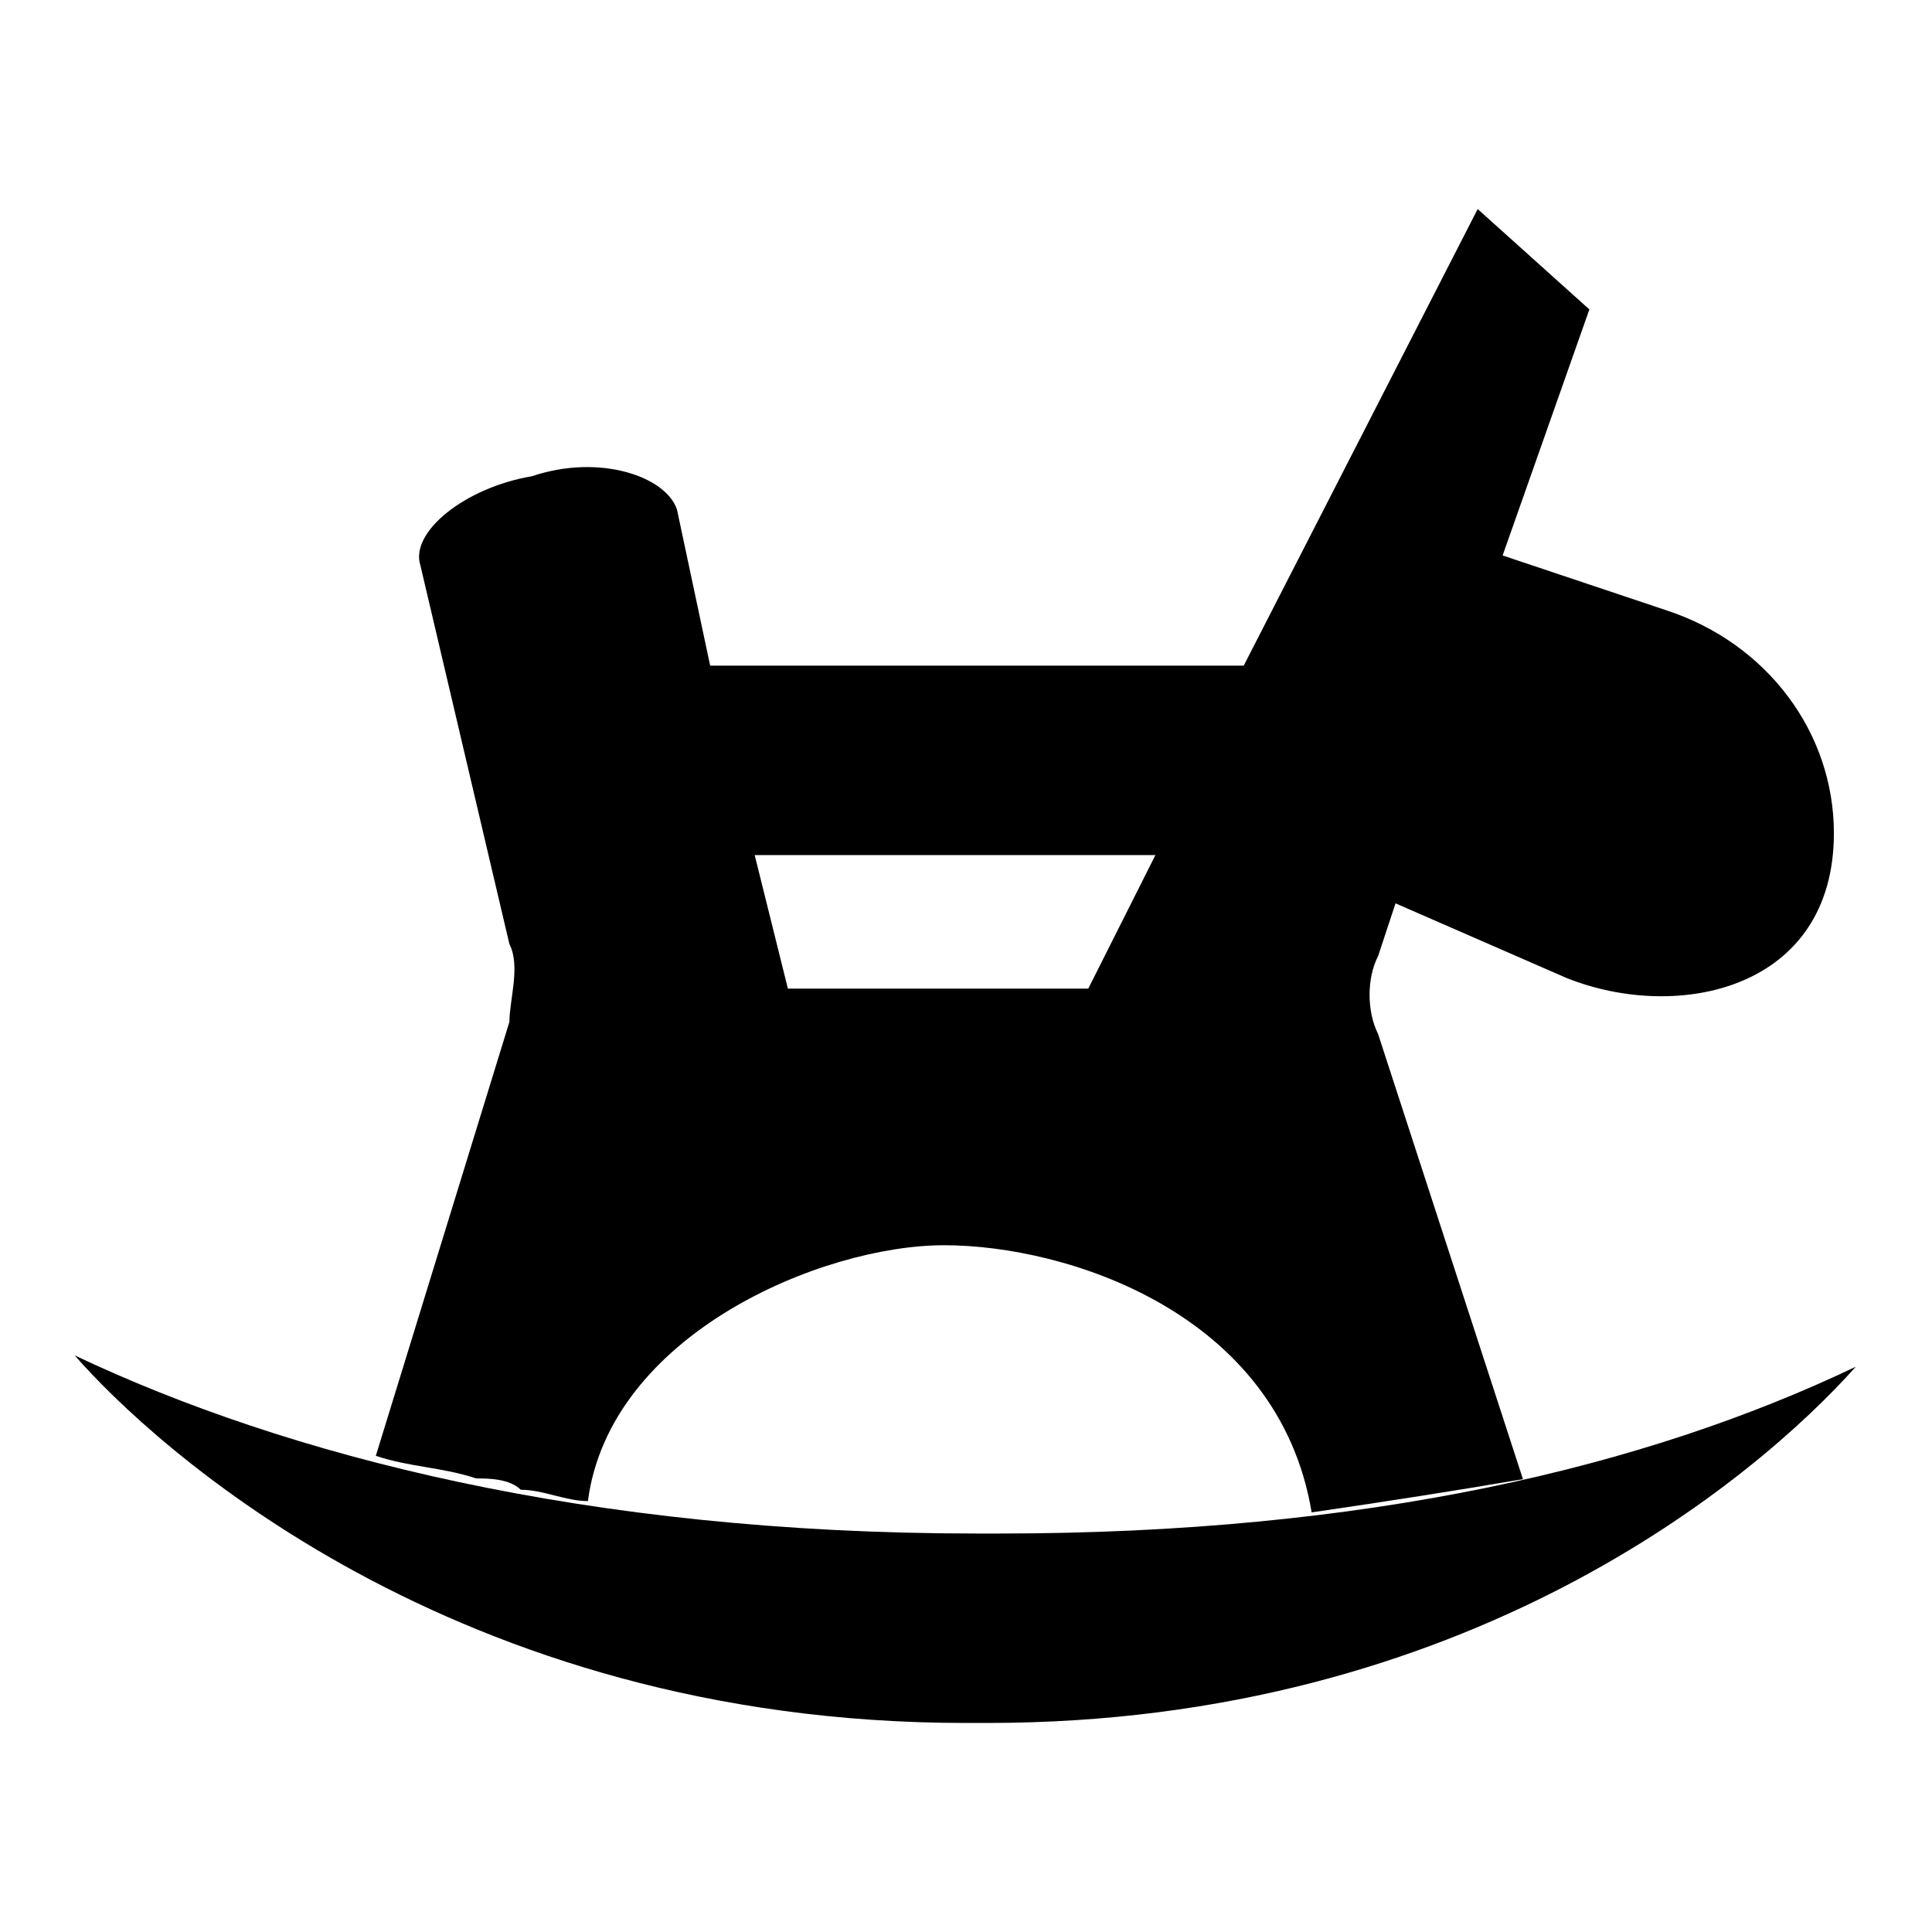
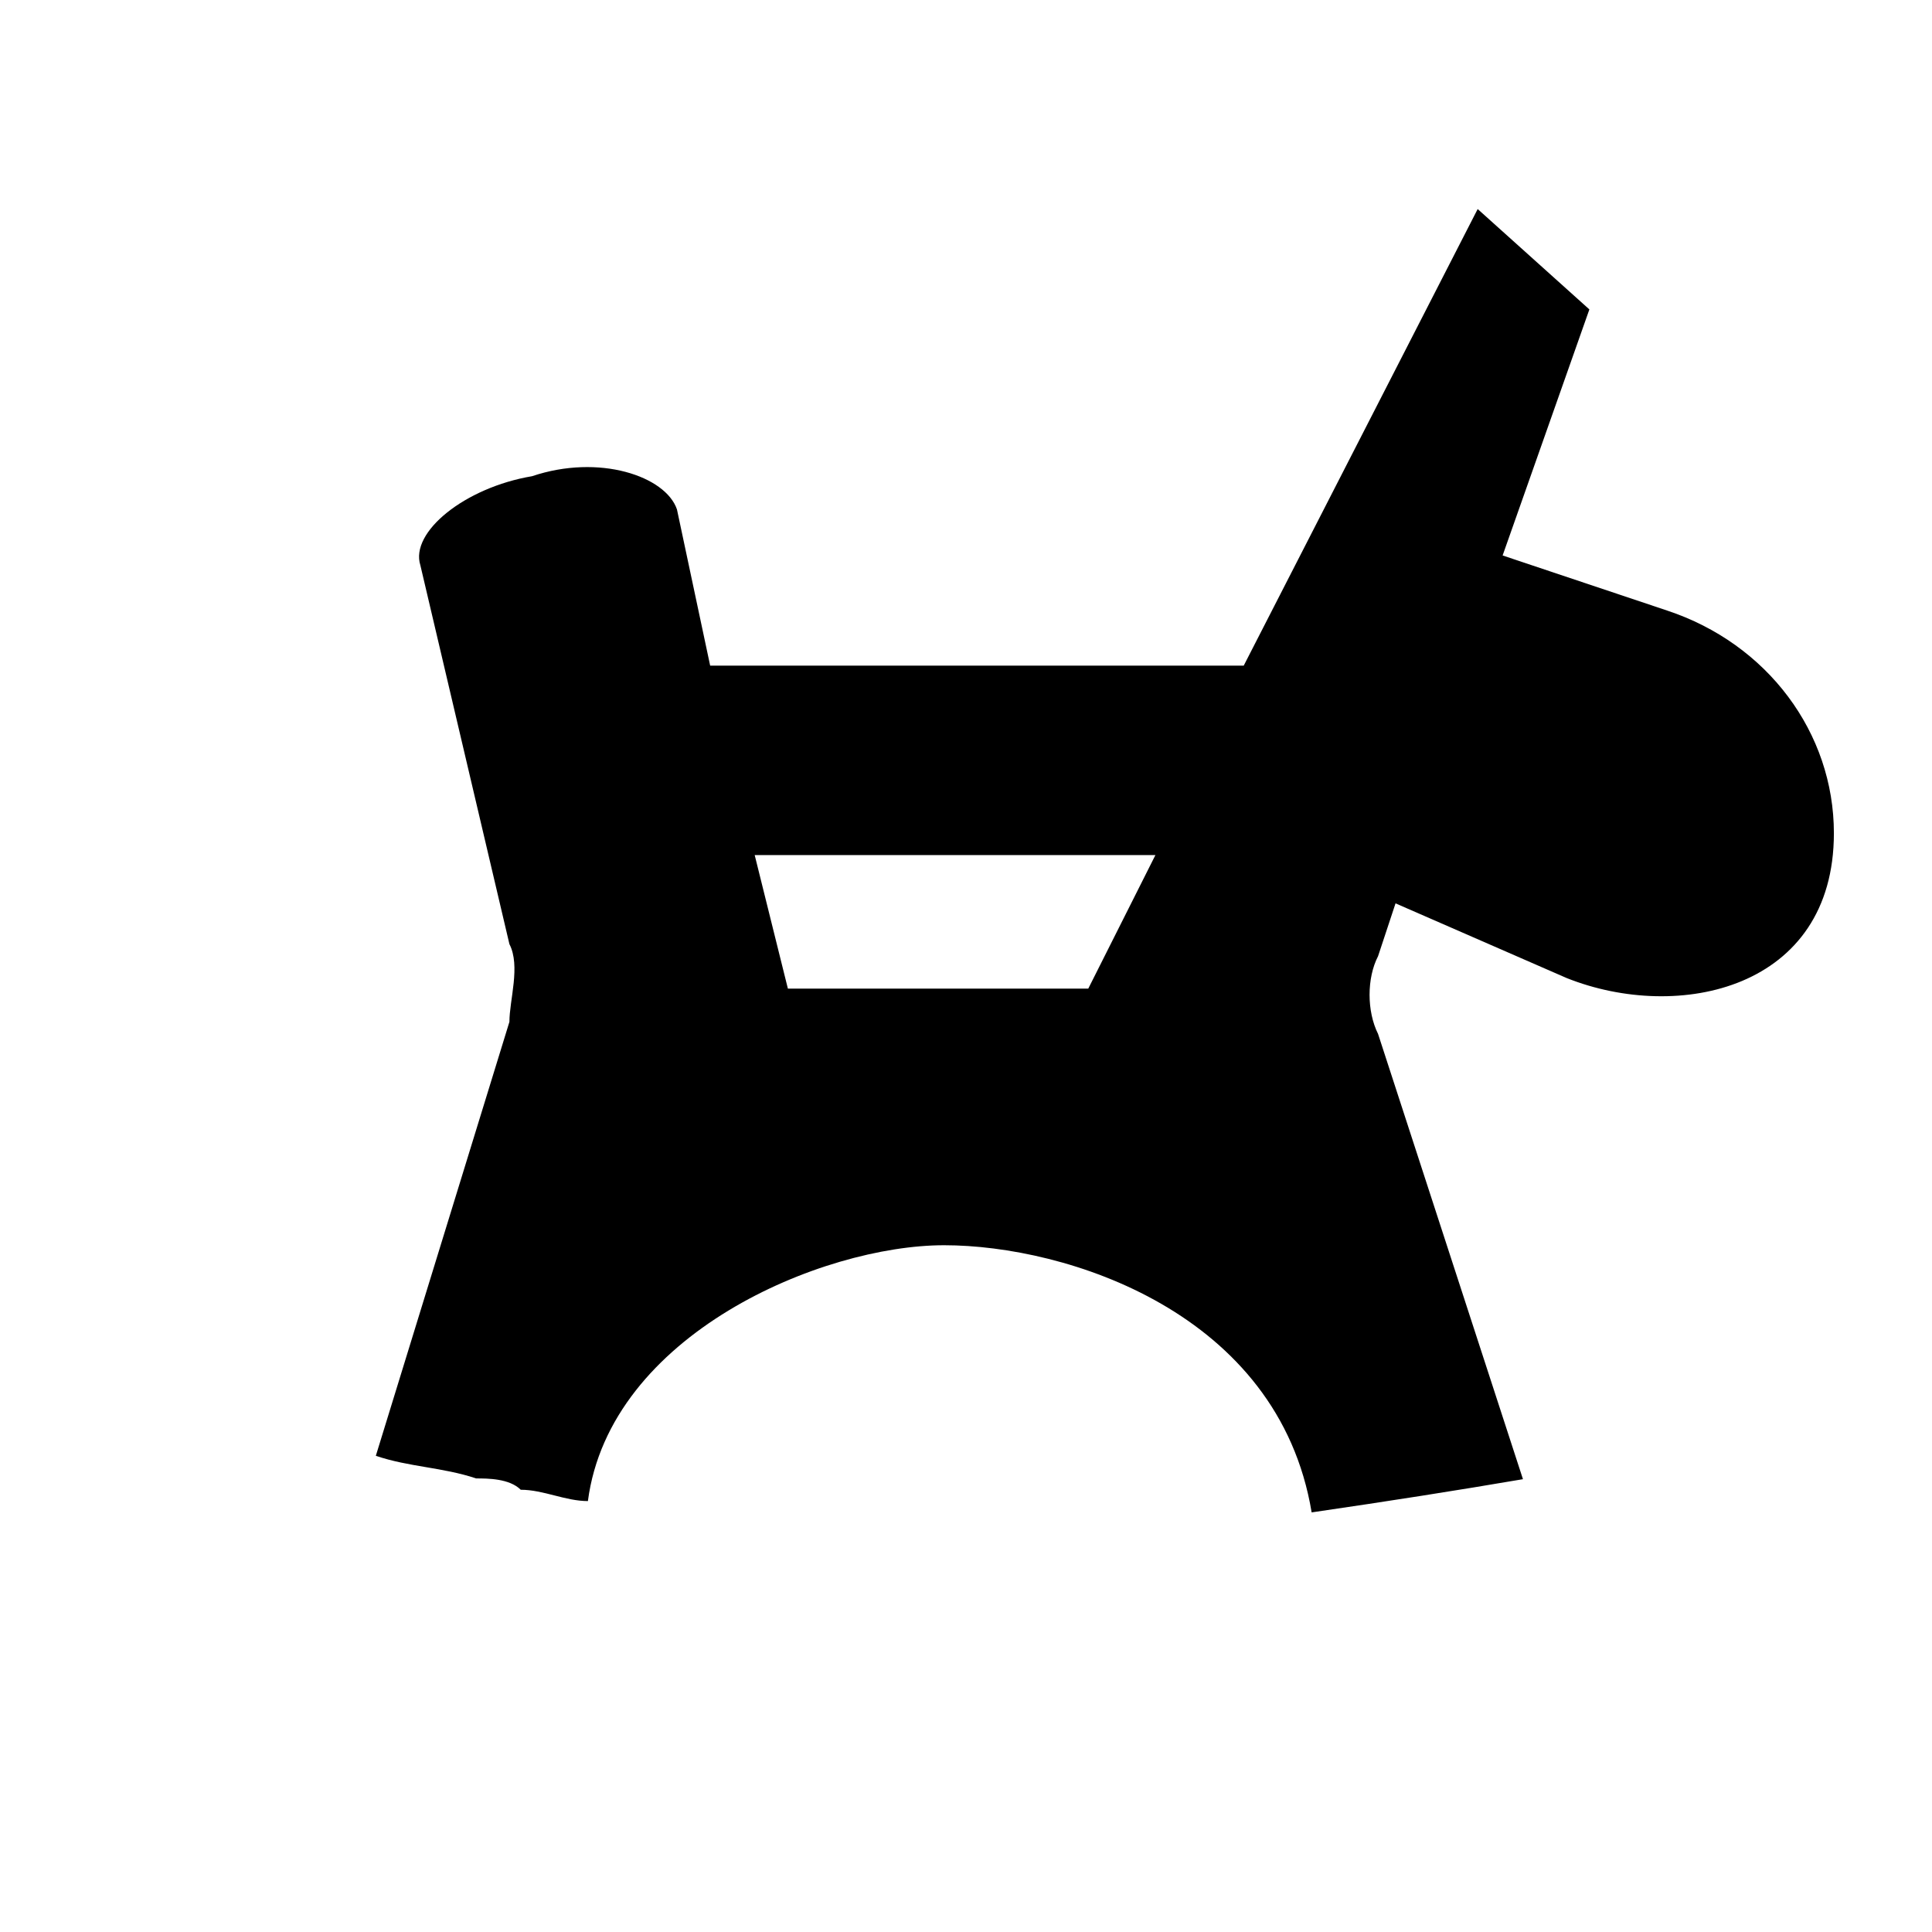
<svg xmlns="http://www.w3.org/2000/svg" version="1.1" x="0px" y="0px" viewBox="0 0 256 256" enable-background="new 0 0 256 256" xml:space="preserve">
  <g>
    <path fill="#000000" d="M49.8,192.9c4.4,1.5,8.8,1.5,13.3,3c1.5,0,4.4,0,5.9,1.5c3,0,5.9,1.5,8.9,1.5c2.9-22.1,31-33.9,47.2-33.9 c16.2,0,44.3,8.9,48.7,35.4c10.3-1.5,19.2-2.9,28-4.4l-19.2-59c-1.5-3-1.5-7.4,0-10.3l4.4-13.3l-3,5.9l23.6,10.3 c14.8,5.9,35.4,1.5,35.4-19.2c0-13.3-8.8-25.1-22.1-29.5l-22.1-7.4l-5.9,17.7L210.6,41l-14.8-13.3l-31,60.5H94.1l-4.4-20.7 c-1.5-4.4-10.3-7.4-19.2-4.4c-8.9,1.5-16.2,7.4-14.8,11.8l11.8,50.2c1.5,2.9,0,7.4,0,10.3L49.8,192.9z M153.1,113.3l-8.9,17.7 h-39.8l-4.4-17.7H153.1L153.1,113.3z" />
-     <path fill="#000000" d="M132.4,203.2h-3c-51.6,0-91.4-10.3-119.5-23.6c10.3,11.8,50.1,48.7,118,48.7h3c63.4,0,101.8-32.4,115-47.2 C218,194.4,181.1,203.2,132.4,203.2z" />
  </g>
</svg>